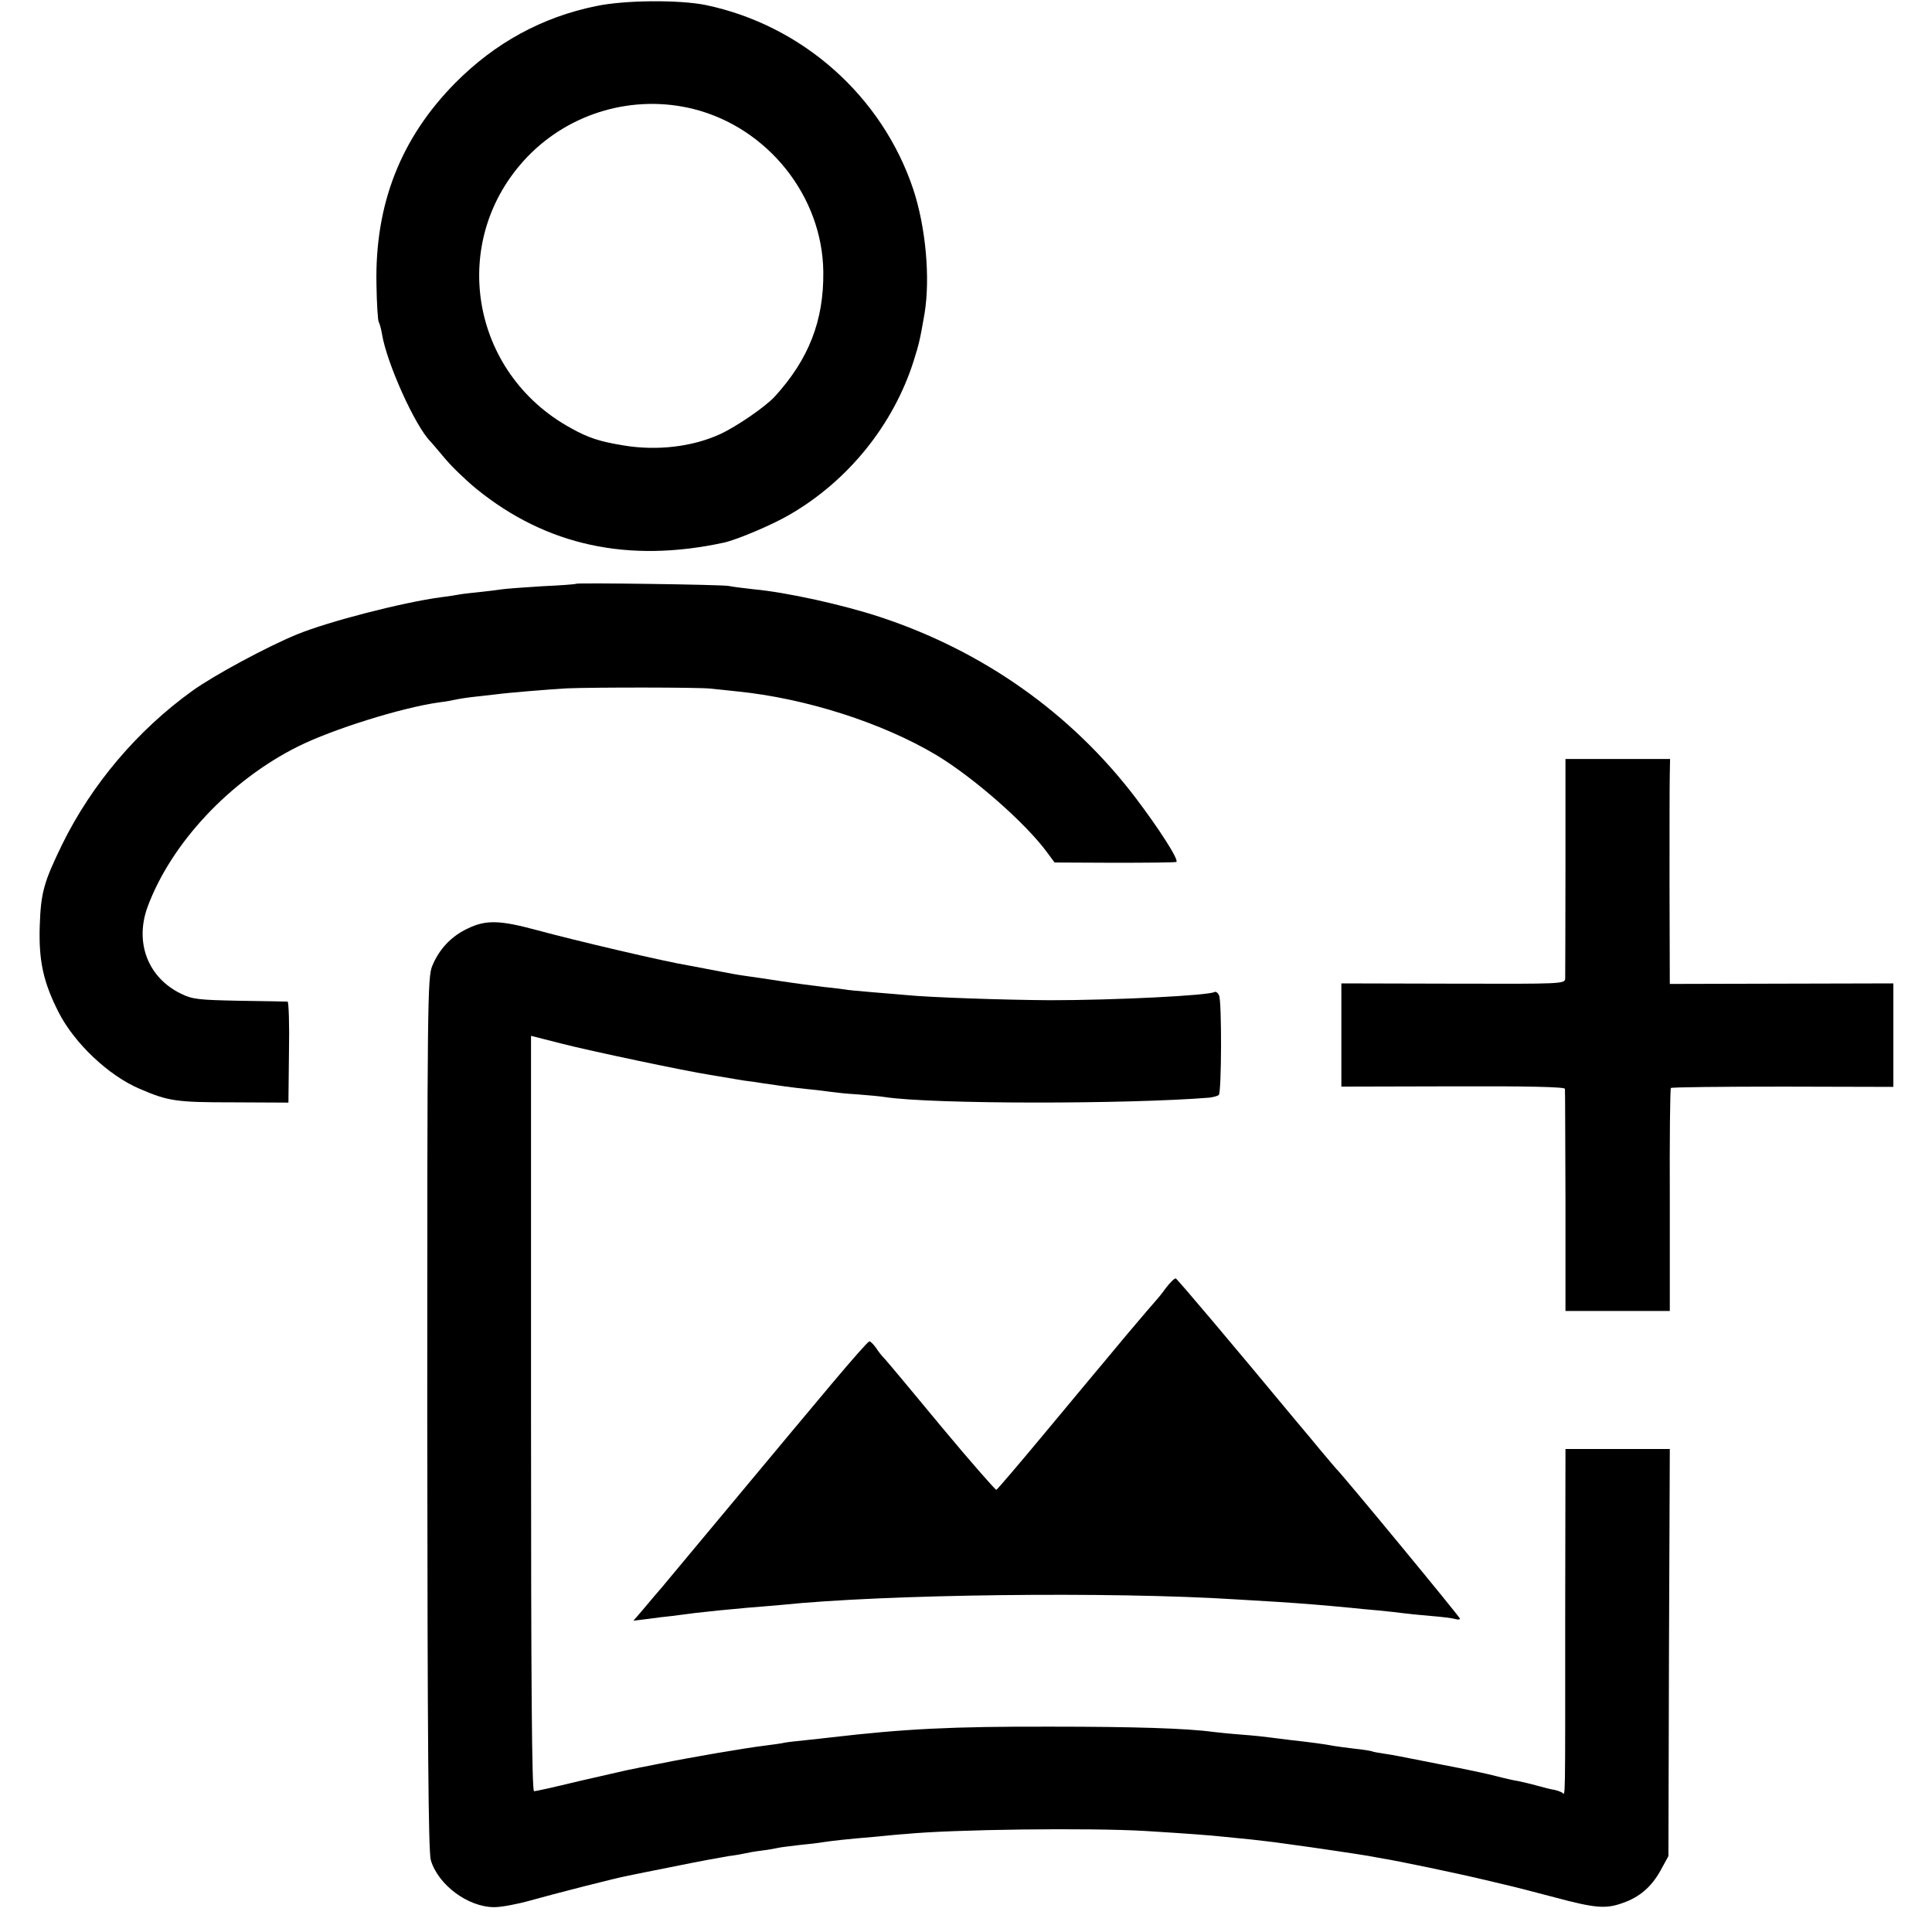
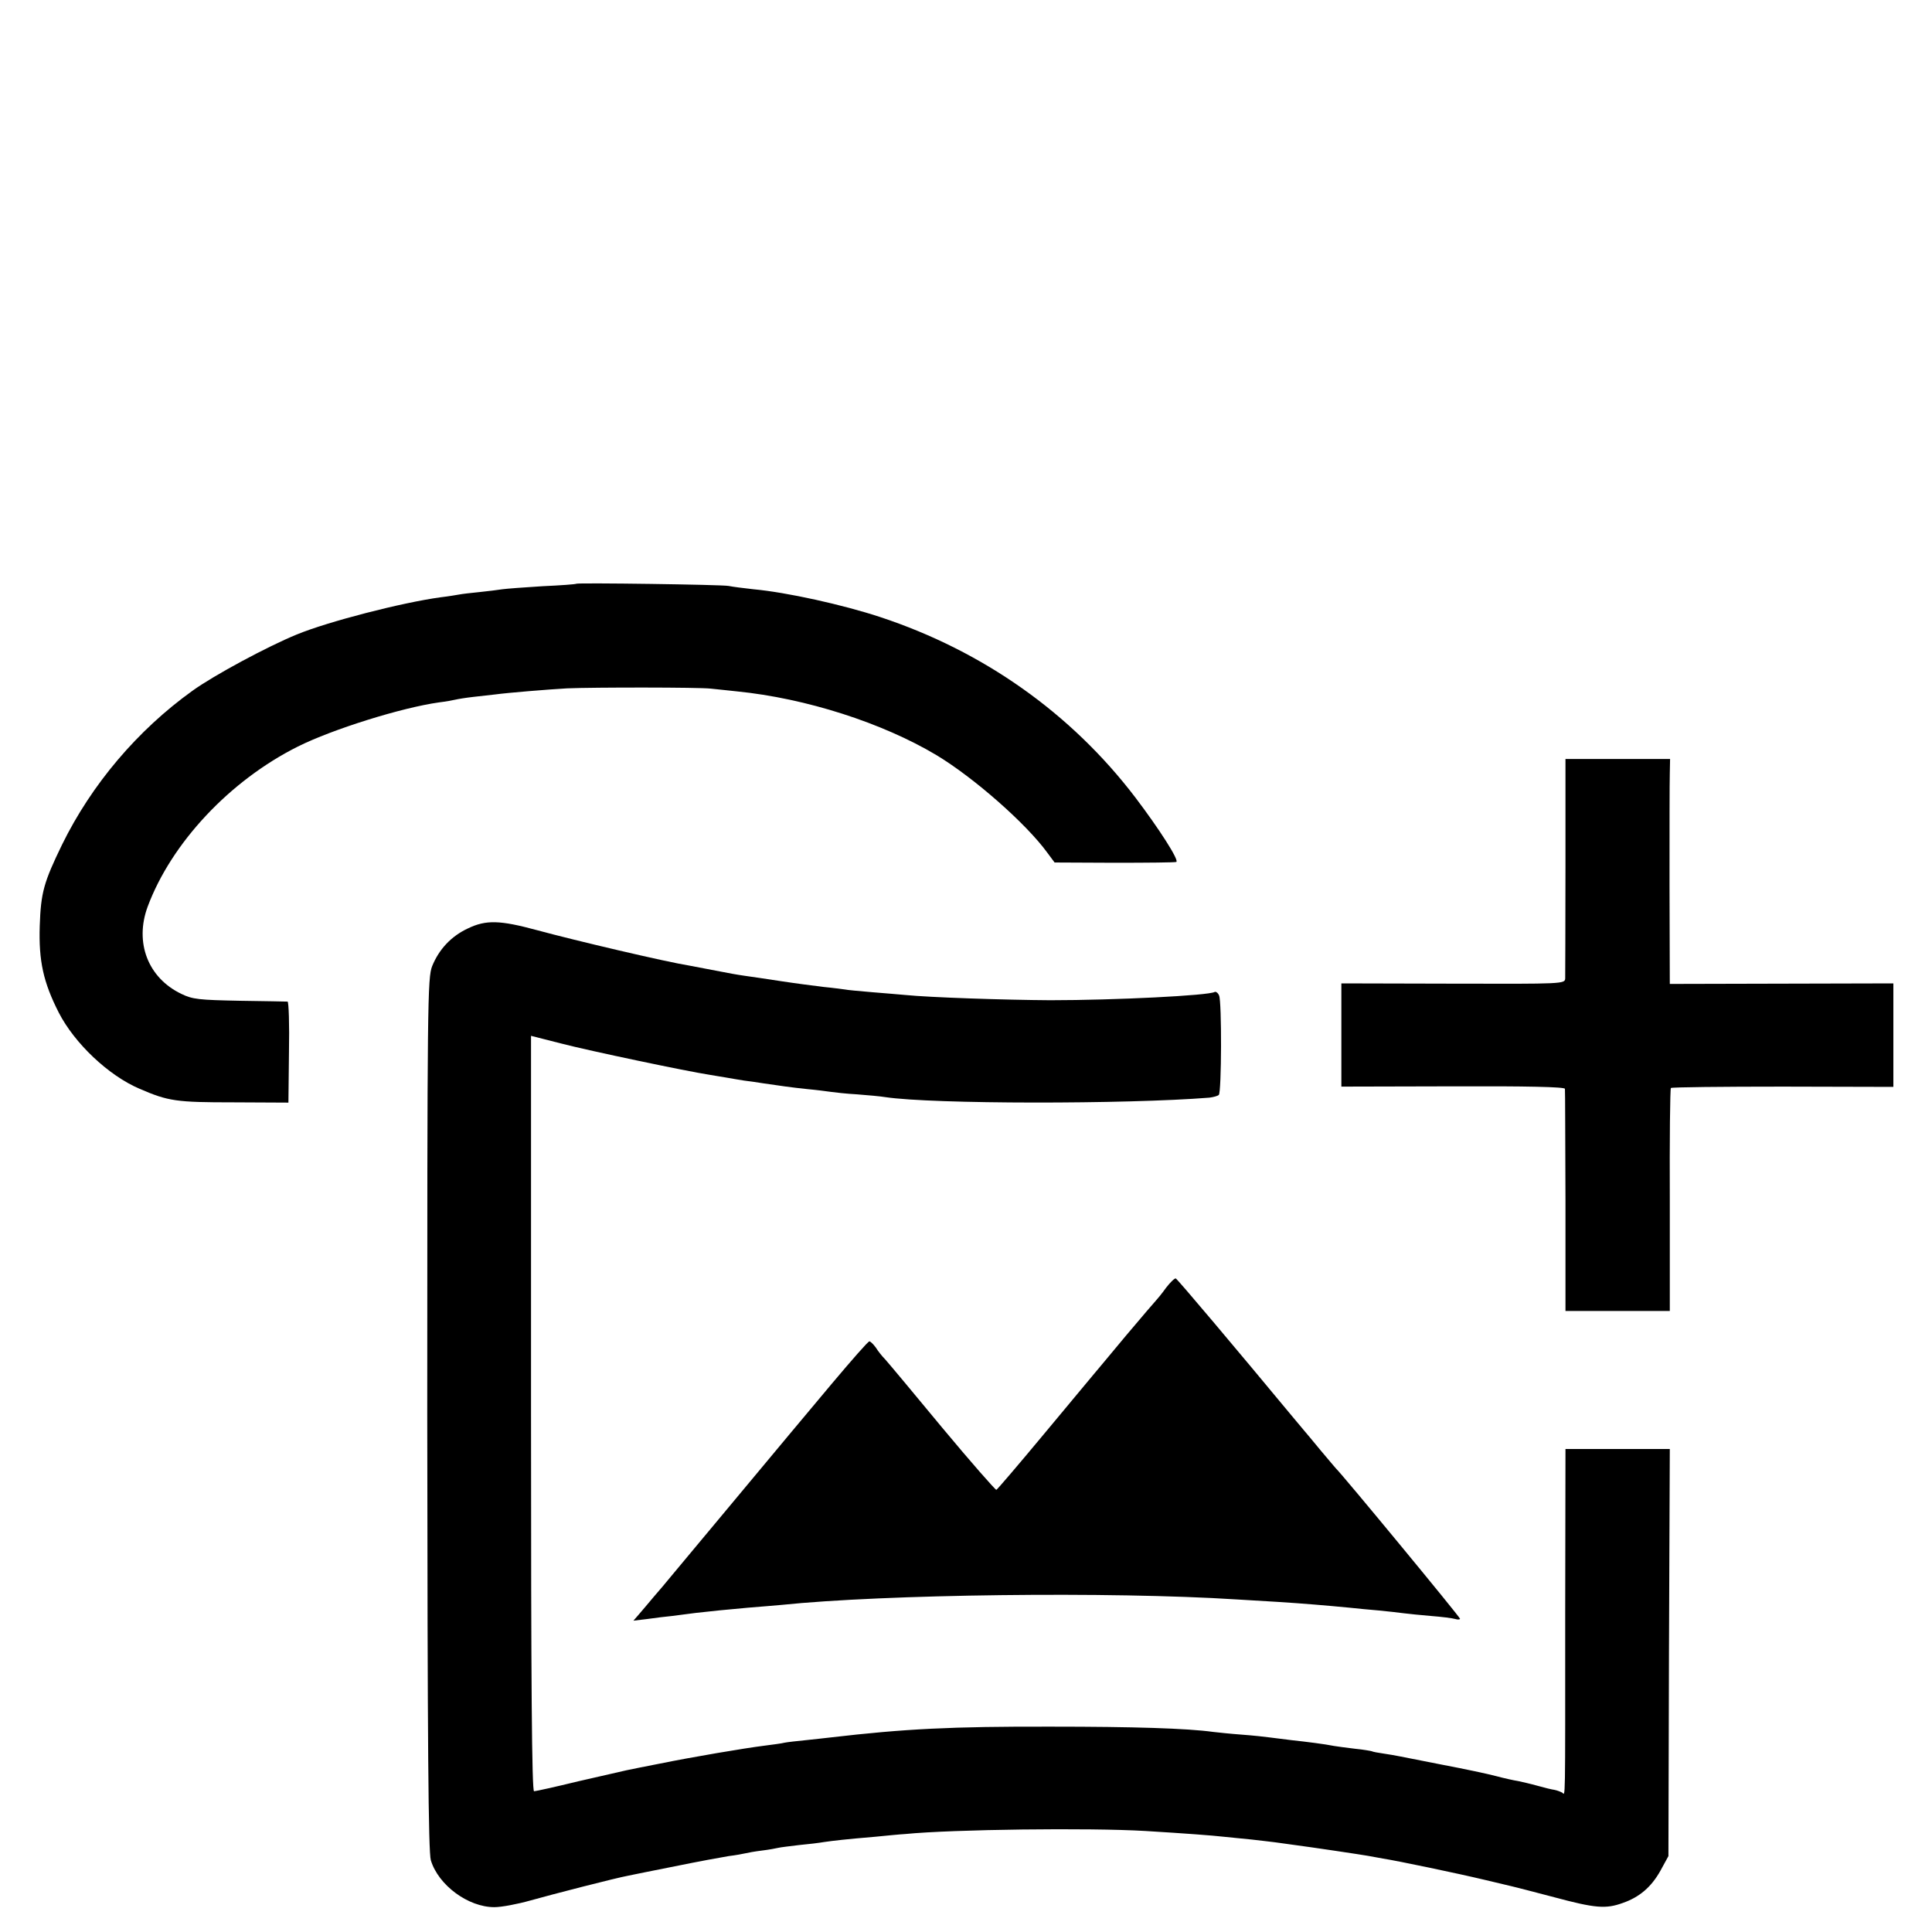
<svg xmlns="http://www.w3.org/2000/svg" version="1.0" width="700pt" height="700pt" viewBox="0 0 700 700" preserveAspectRatio="xMidYMid meet">
  <g transform="translate(0,700) scale(0.1,-0.1)" fill="#000000" stroke="none">
-     <path d="M2160 6978 c-196 -40 -366 -133 -510 -278 -198 -200 -292 -440 -286 -730 1 -70 5 -130 8 -136 3 -5 9 -25 12 -44 17 -105 120 -334 176 -390 3 -3 26 -30 52 -61 26 -31 77 -80 115 -111 253 -205 550 -269 896 -194 49 11 179 66 241 103 211 123 373 325 446 554 20 63 24 81 40 174 21 129 4 313 -41 449 -113 338 -402 595 -753 668 -95 19 -292 18 -396 -4z m353 -373 c269 -68 467 -316 470 -590 2 -176 -52 -316 -176 -452 -34 -37 -139 -109 -198 -136 -100 -46 -229 -61 -349 -41 -86 14 -127 27 -190 62 -369 201 -447 684 -159 984 155 161 386 227 602 173z" />
    <path d="M2088 4885 c-2 -2 -57 -6 -123 -9 -66 -4 -131 -9 -145 -11 -14 -2 -50 -7 -81 -10 -31 -3 -65 -7 -75 -9 -11 -2 -41 -7 -67 -10 -140 -19 -408 -88 -522 -135 -105 -43 -299 -147 -378 -204 -199 -143 -365 -339 -472 -557 -66 -136 -77 -173 -81 -295 -4 -127 13 -204 69 -314 57 -111 180 -228 293 -276 104 -45 133 -49 339 -49 l200 -1 2 183 c2 100 -1 182 -5 183 -4 0 -82 2 -173 3 -148 3 -171 5 -212 25 -121 58 -170 186 -122 316 86 231 298 457 544 580 126 63 376 141 511 160 25 3 52 8 60 10 8 2 38 7 65 10 28 3 64 7 80 9 44 6 190 18 260 22 97 4 477 4 520 -1 22 -2 65 -7 95 -10 250 -25 527 -114 723 -231 136 -82 325 -248 402 -354 l26 -35 217 -1 c119 0 220 1 224 3 11 6 -63 121 -148 233 -233 306 -552 531 -924 654 -136 45 -340 90 -460 101 -36 4 -76 9 -90 12 -25 5 -547 12 -552 8z" />
    <path d="M5672 3863 c0 -214 -1 -397 -1 -408 -1 -20 -8 -20 -406 -19 l-405 1 0 -187 0 -187 405 1 c264 1 405 -2 405 -9 1 -5 1 -189 2 -407 l0 -398 189 0 189 0 0 401 c-1 221 1 404 4 407 3 3 186 5 406 5 l400 -1 0 187 0 188 -405 -1 -405 -1 -1 355 c0 195 0 379 1 408 l1 52 -189 0 -190 0 0 -387z" />
    <path d="M1695 3636 c-60 -28 -104 -75 -129 -136 -17 -43 -18 -121 -18 -1622 1 -1207 4 -1587 13 -1618 27 -90 135 -170 230 -170 26 0 84 11 130 24 78 22 311 82 355 90 10 2 87 18 169 34 83 17 170 33 195 37 25 3 52 8 60 10 8 2 35 7 60 10 25 3 52 8 60 10 8 2 42 6 75 10 33 3 74 8 91 11 35 5 77 10 184 19 41 4 91 9 110 10 173 17 667 23 870 11 147 -9 241 -16 285 -21 22 -2 67 -7 100 -10 33 -4 71 -8 85 -10 14 -2 43 -6 65 -9 69 -9 249 -36 271 -40 12 -2 37 -7 55 -10 52 -8 272 -54 368 -77 47 -11 93 -22 101 -24 8 -2 76 -19 151 -39 149 -40 187 -43 248 -21 61 21 104 58 137 117 l29 53 2 737 3 738 -189 0 -189 0 -1 -592 c0 -721 1 -660 -11 -653 -5 3 -18 8 -28 10 -9 1 -37 8 -62 15 -25 7 -56 14 -70 17 -14 2 -50 10 -80 18 -30 8 -115 26 -189 40 -178 35 -170 34 -215 41 -22 3 -43 7 -46 9 -3 1 -30 6 -61 9 -31 4 -65 8 -75 10 -35 7 -99 15 -154 21 -30 4 -66 8 -80 10 -14 2 -59 7 -100 10 -41 3 -88 8 -105 10 -94 13 -289 19 -585 19 -363 1 -534 -8 -800 -39 -19 -2 -60 -7 -91 -10 -31 -3 -66 -7 -76 -9 -11 -3 -44 -7 -74 -11 -72 -9 -261 -41 -379 -65 -52 -10 -106 -21 -120 -24 -14 -3 -92 -21 -175 -40 -82 -20 -154 -36 -160 -36 -8 0 -11 385 -11 1368 l0 1369 110 -28 c104 -27 457 -101 536 -113 19 -3 46 -8 60 -10 14 -3 43 -7 65 -11 22 -3 54 -7 70 -10 61 -9 102 -15 160 -21 33 -3 71 -8 85 -10 14 -2 57 -7 95 -9 39 -3 84 -7 102 -10 172 -26 874 -26 1175 -2 15 2 30 6 34 10 10 10 11 339 1 360 -4 10 -12 15 -16 13 -20 -13 -362 -30 -596 -30 -164 1 -437 10 -525 19 -19 2 -73 6 -119 10 -47 4 -92 8 -100 10 -9 1 -43 6 -76 9 -33 4 -103 13 -155 21 -52 8 -113 17 -135 20 -22 3 -60 10 -85 15 -25 5 -74 14 -110 21 -88 14 -419 92 -555 129 -133 36 -184 38 -250 6z" />
    <path d="M4224 2333 c-15 -21 -31 -40 -34 -43 -3 -3 -53 -61 -111 -130 -57 -69 -112 -134 -121 -145 -9 -11 -90 -108 -179 -215 -89 -107 -165 -196 -169 -198 -3 -1 -92 100 -196 225 -104 126 -197 237 -207 248 -11 11 -26 30 -34 43 -9 12 -19 22 -23 22 -5 0 -65 -69 -135 -152 -70 -84 -137 -164 -149 -178 -17 -20 -358 -429 -441 -529 -11 -14 -36 -43 -55 -65 -19 -23 -44 -52 -55 -65 l-20 -23 50 6 c28 4 68 9 90 11 22 3 60 8 85 11 61 7 102 11 190 19 41 3 95 8 120 10 375 39 1197 49 1650 20 30 -2 98 -6 150 -9 95 -6 176 -13 260 -21 25 -3 72 -7 105 -10 33 -3 74 -8 90 -10 17 -2 62 -7 100 -10 39 -3 78 -8 88 -11 9 -3 17 -2 17 1 0 6 -429 526 -450 545 -3 3 -27 32 -55 65 -27 33 -54 65 -60 72 -5 6 -26 31 -46 55 -199 240 -413 494 -419 496 -4 1 -20 -14 -36 -35z" />
  </g>
</svg>